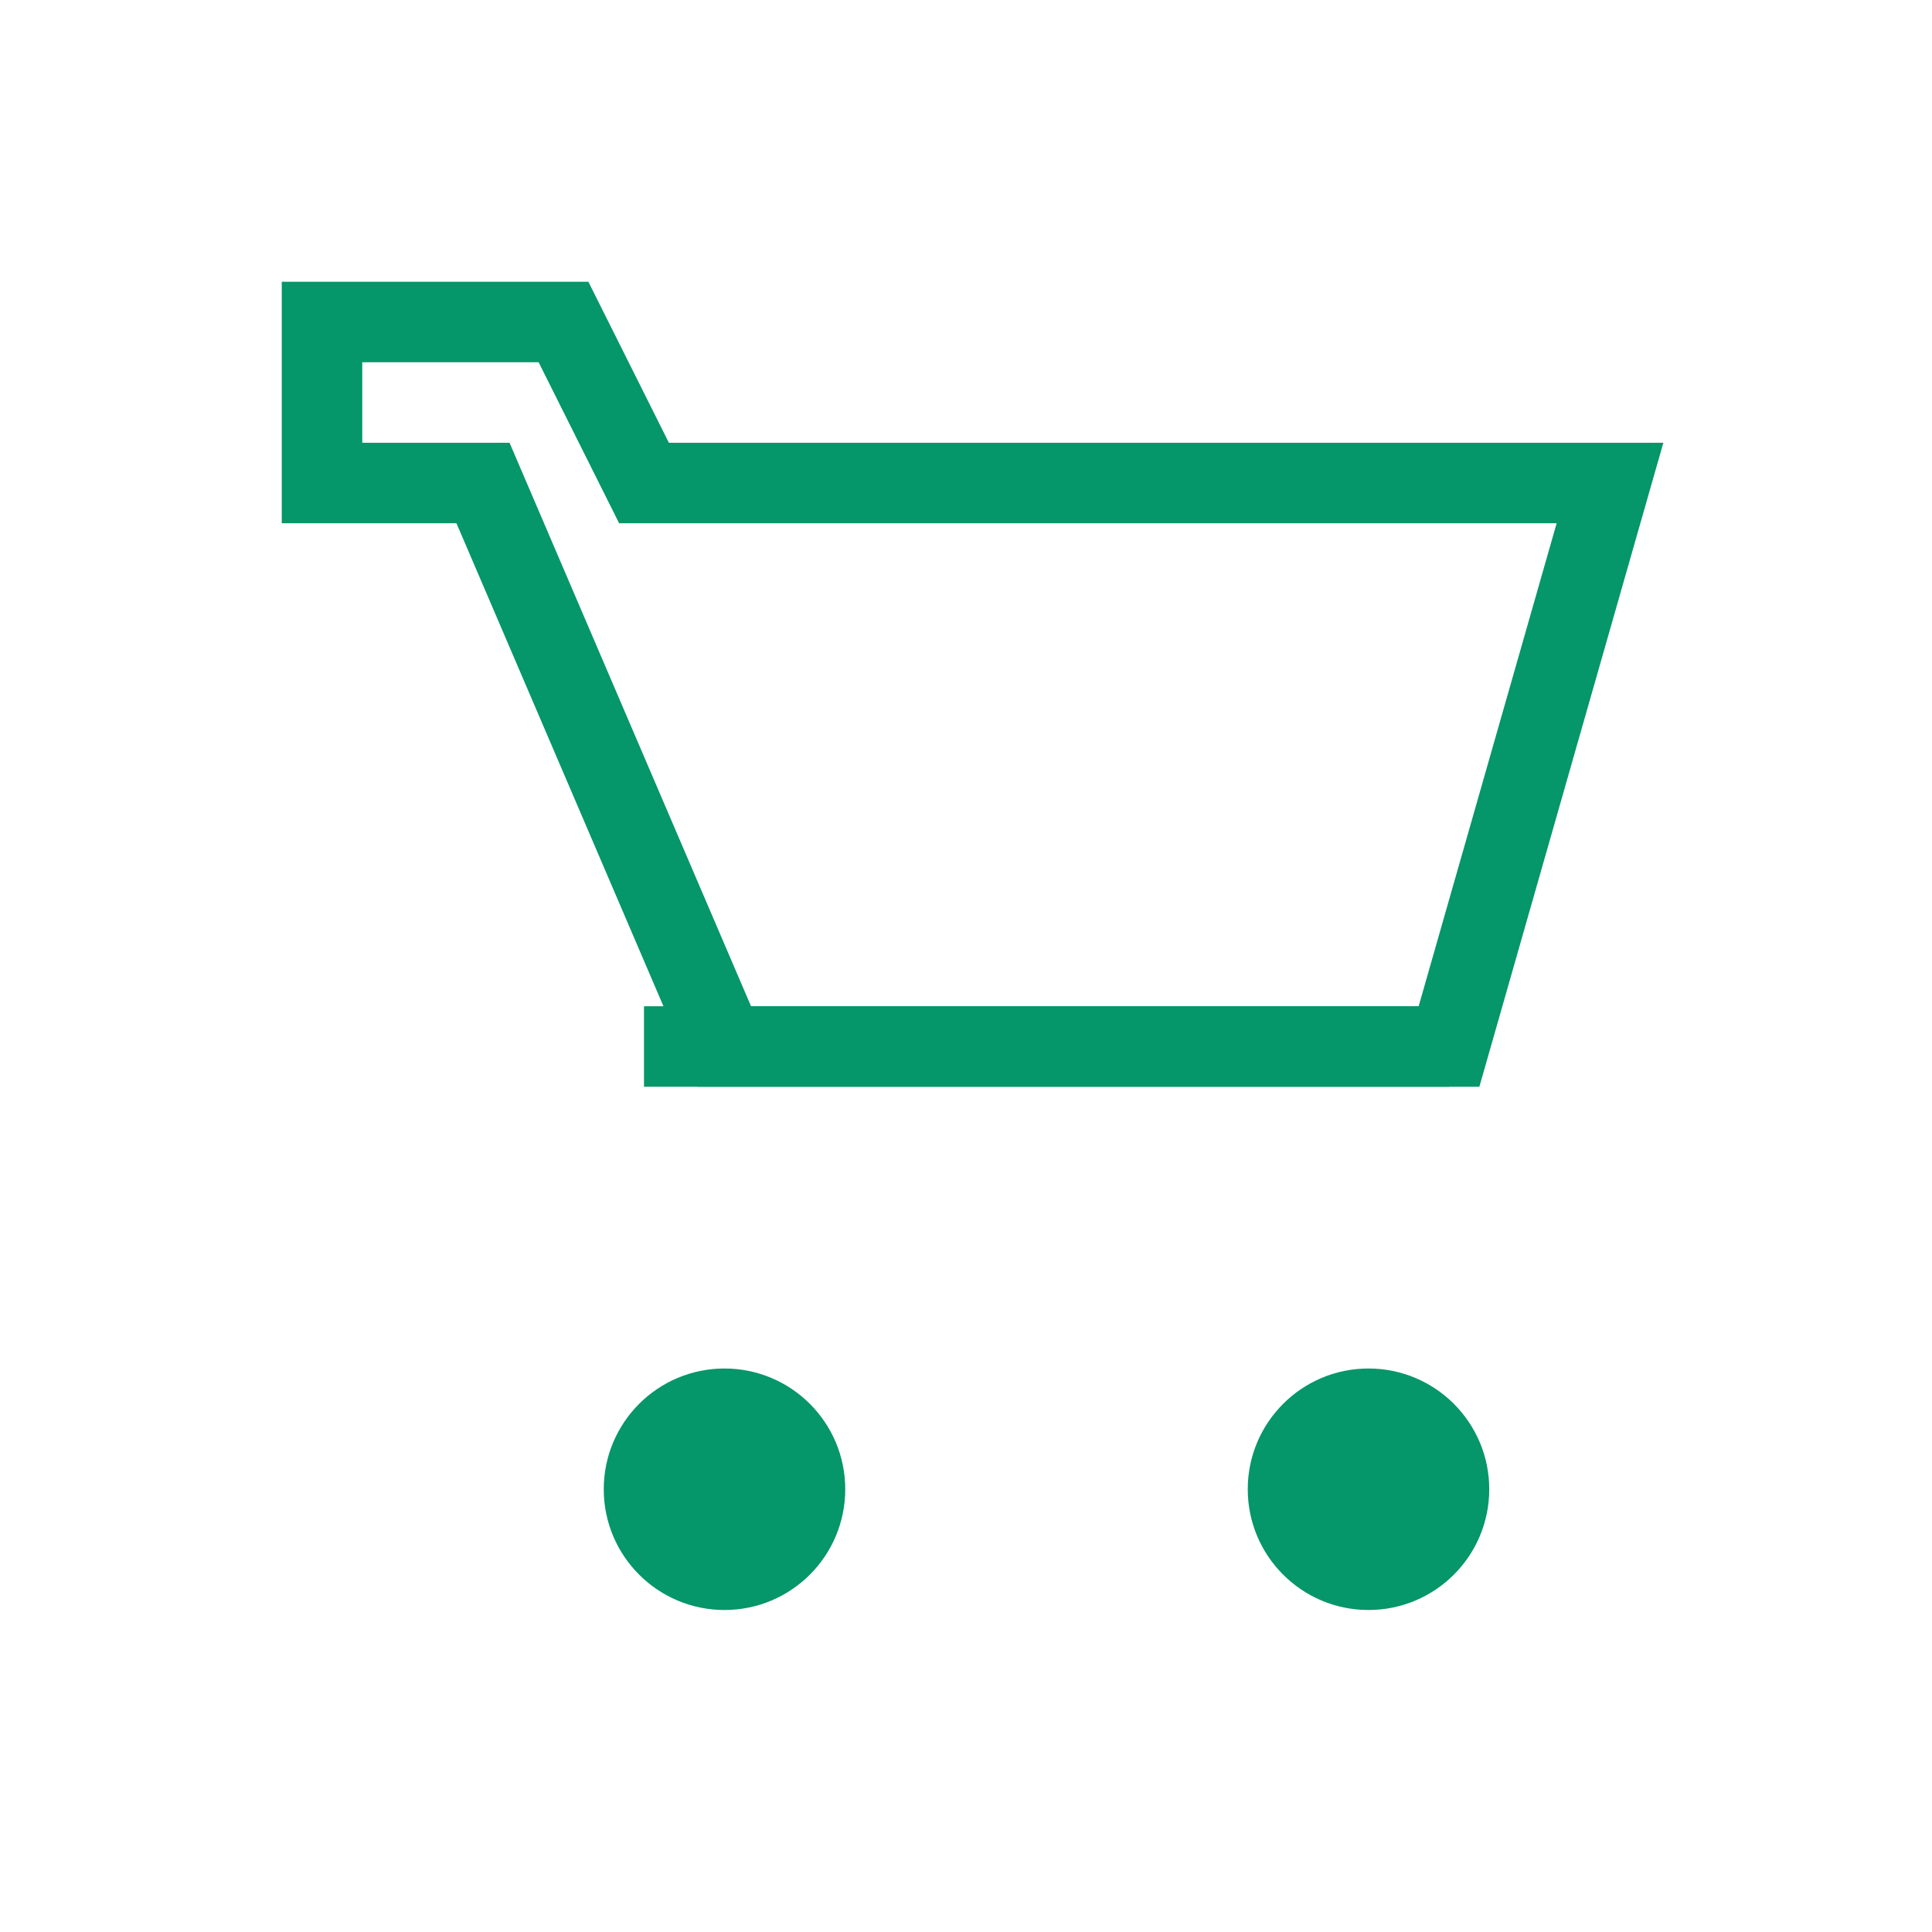
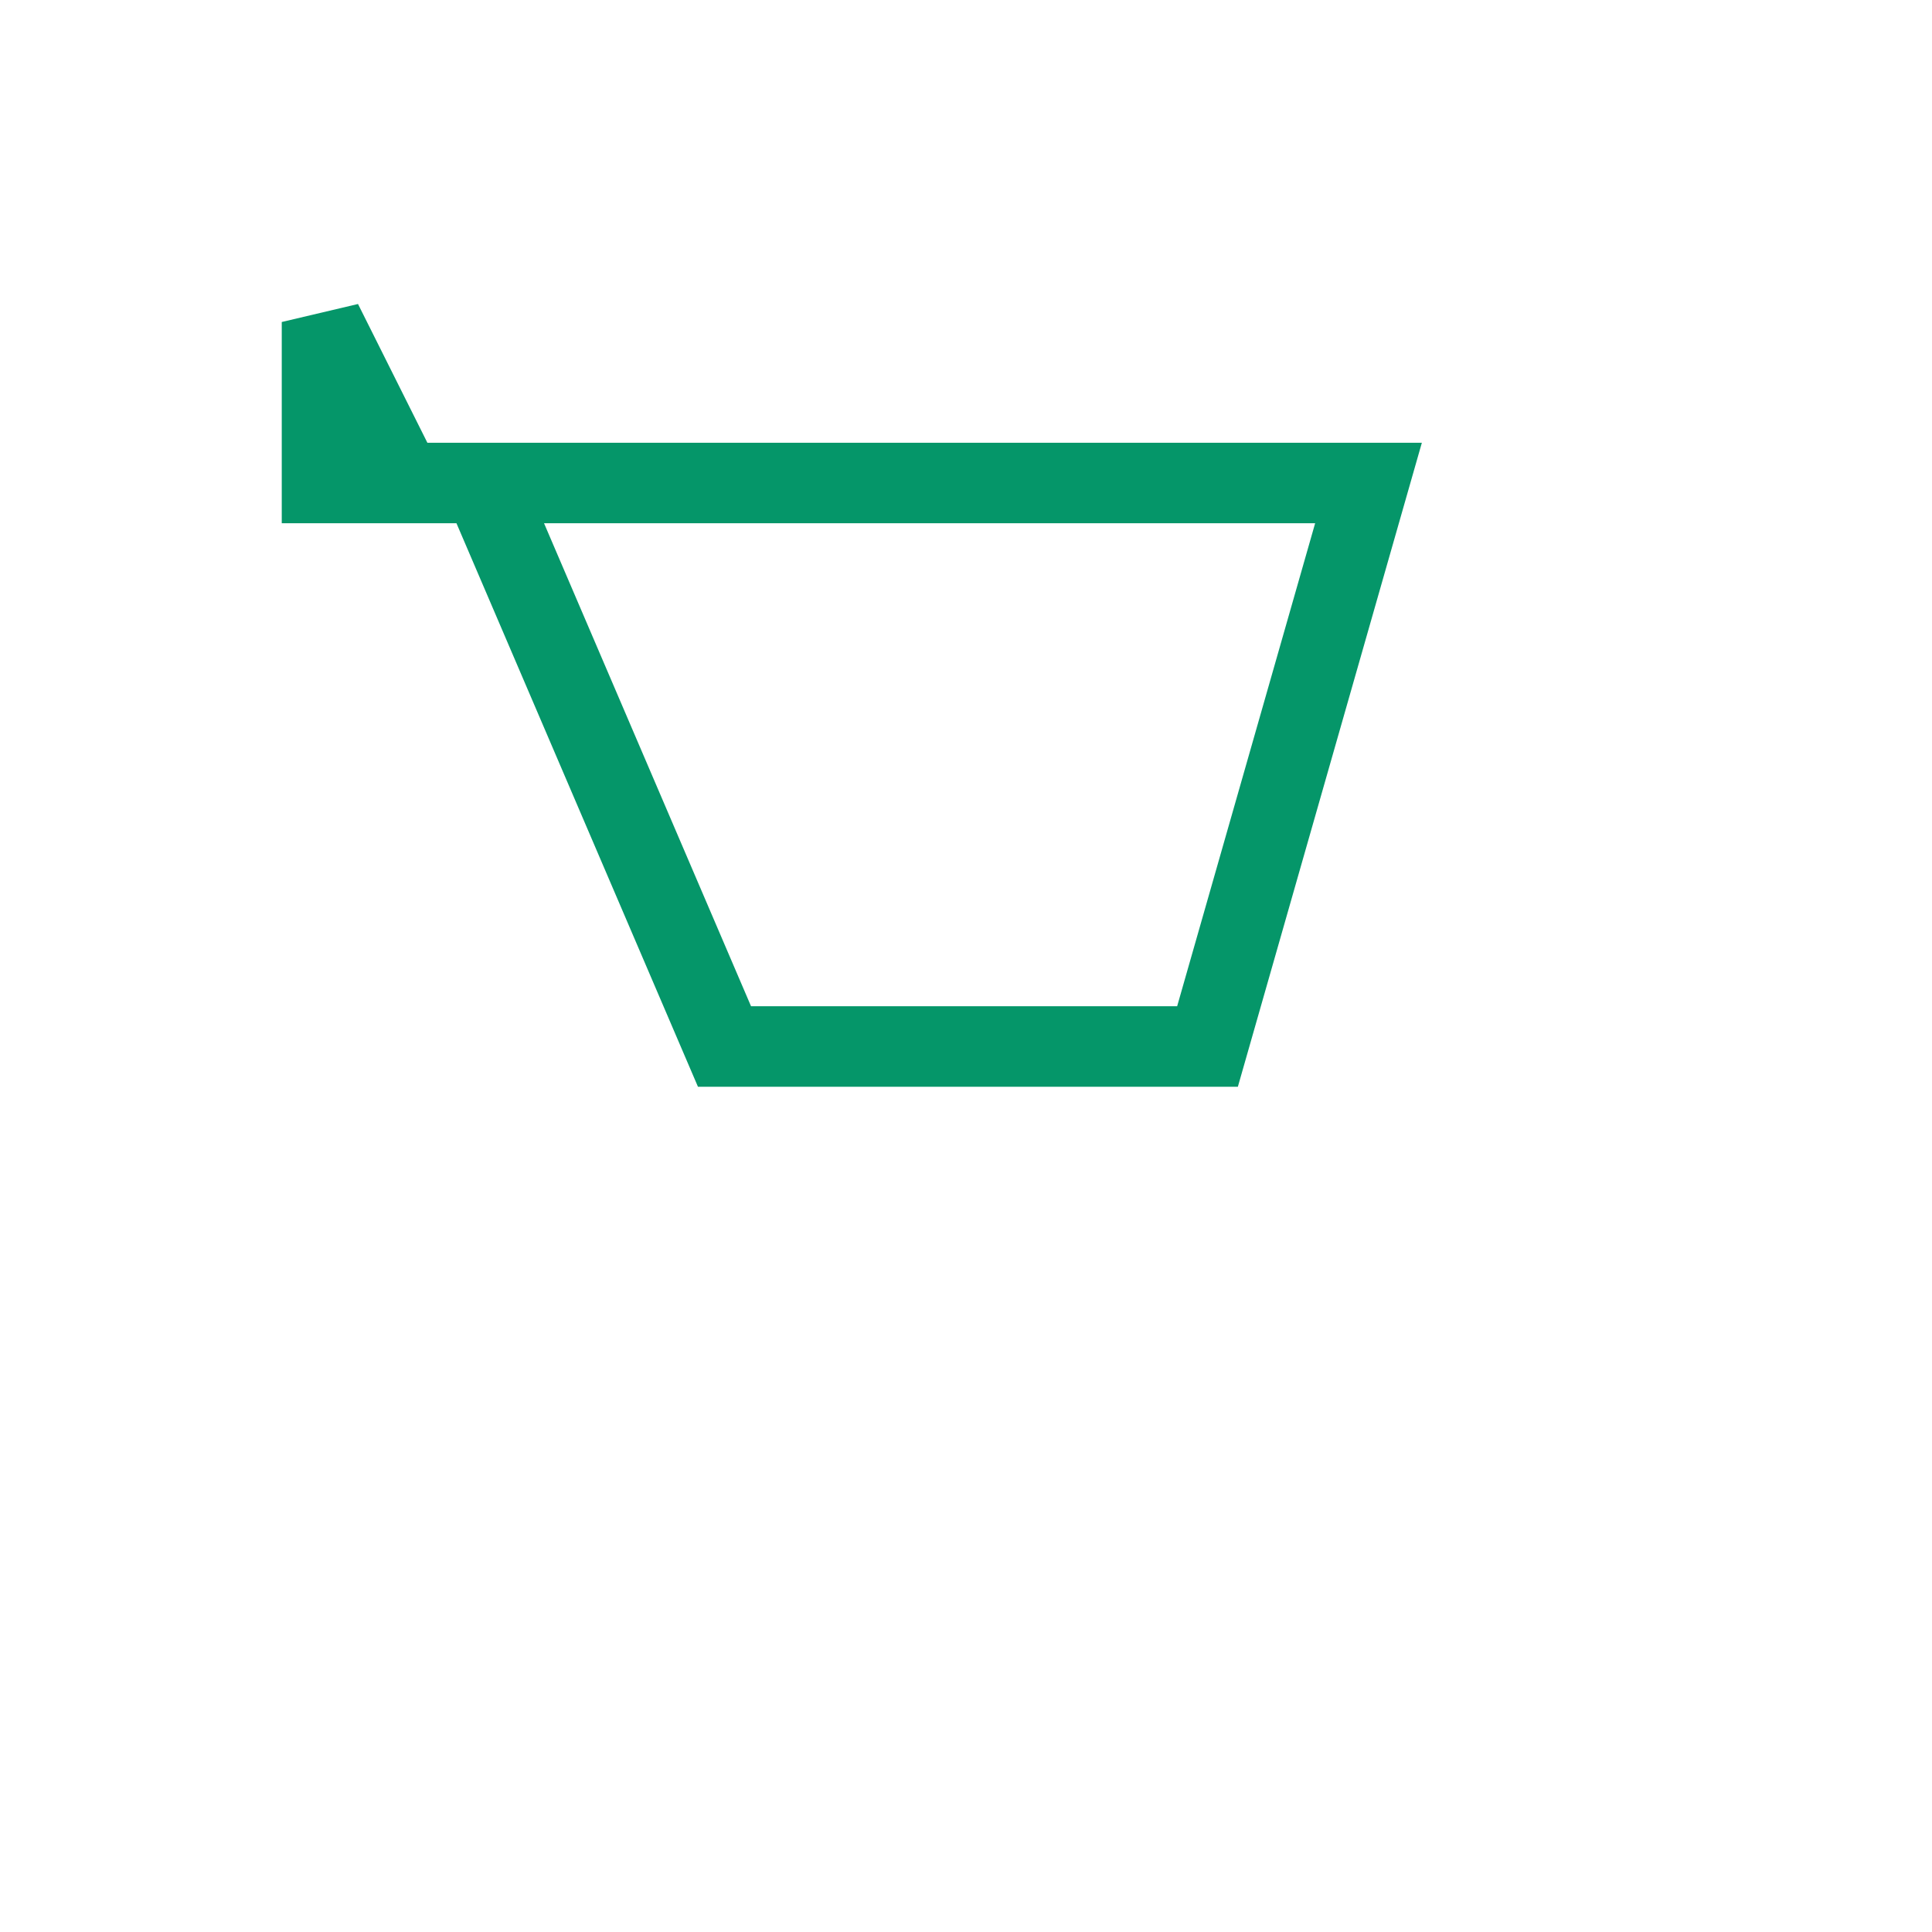
<svg xmlns="http://www.w3.org/2000/svg" width="192" height="192" viewBox="0 0 192 192">
  <rect width="192" height="192" fill="#ffffff" />
  <g fill="#059669">
-     <circle cx="72" cy="148" r="12" />
-     <circle cx="136" cy="148" r="12" />
-     <path d="M32 32h24l8 16h96l-16 56H72L48 48H32V32z" stroke="#059669" stroke-width="8" fill="none" />
-     <path d="M64 104h80" stroke="#059669" stroke-width="8" />
+     <path d="M32 32l8 16h96l-16 56H72L48 48H32V32z" stroke="#059669" stroke-width="8" fill="none" />
  </g>
</svg>